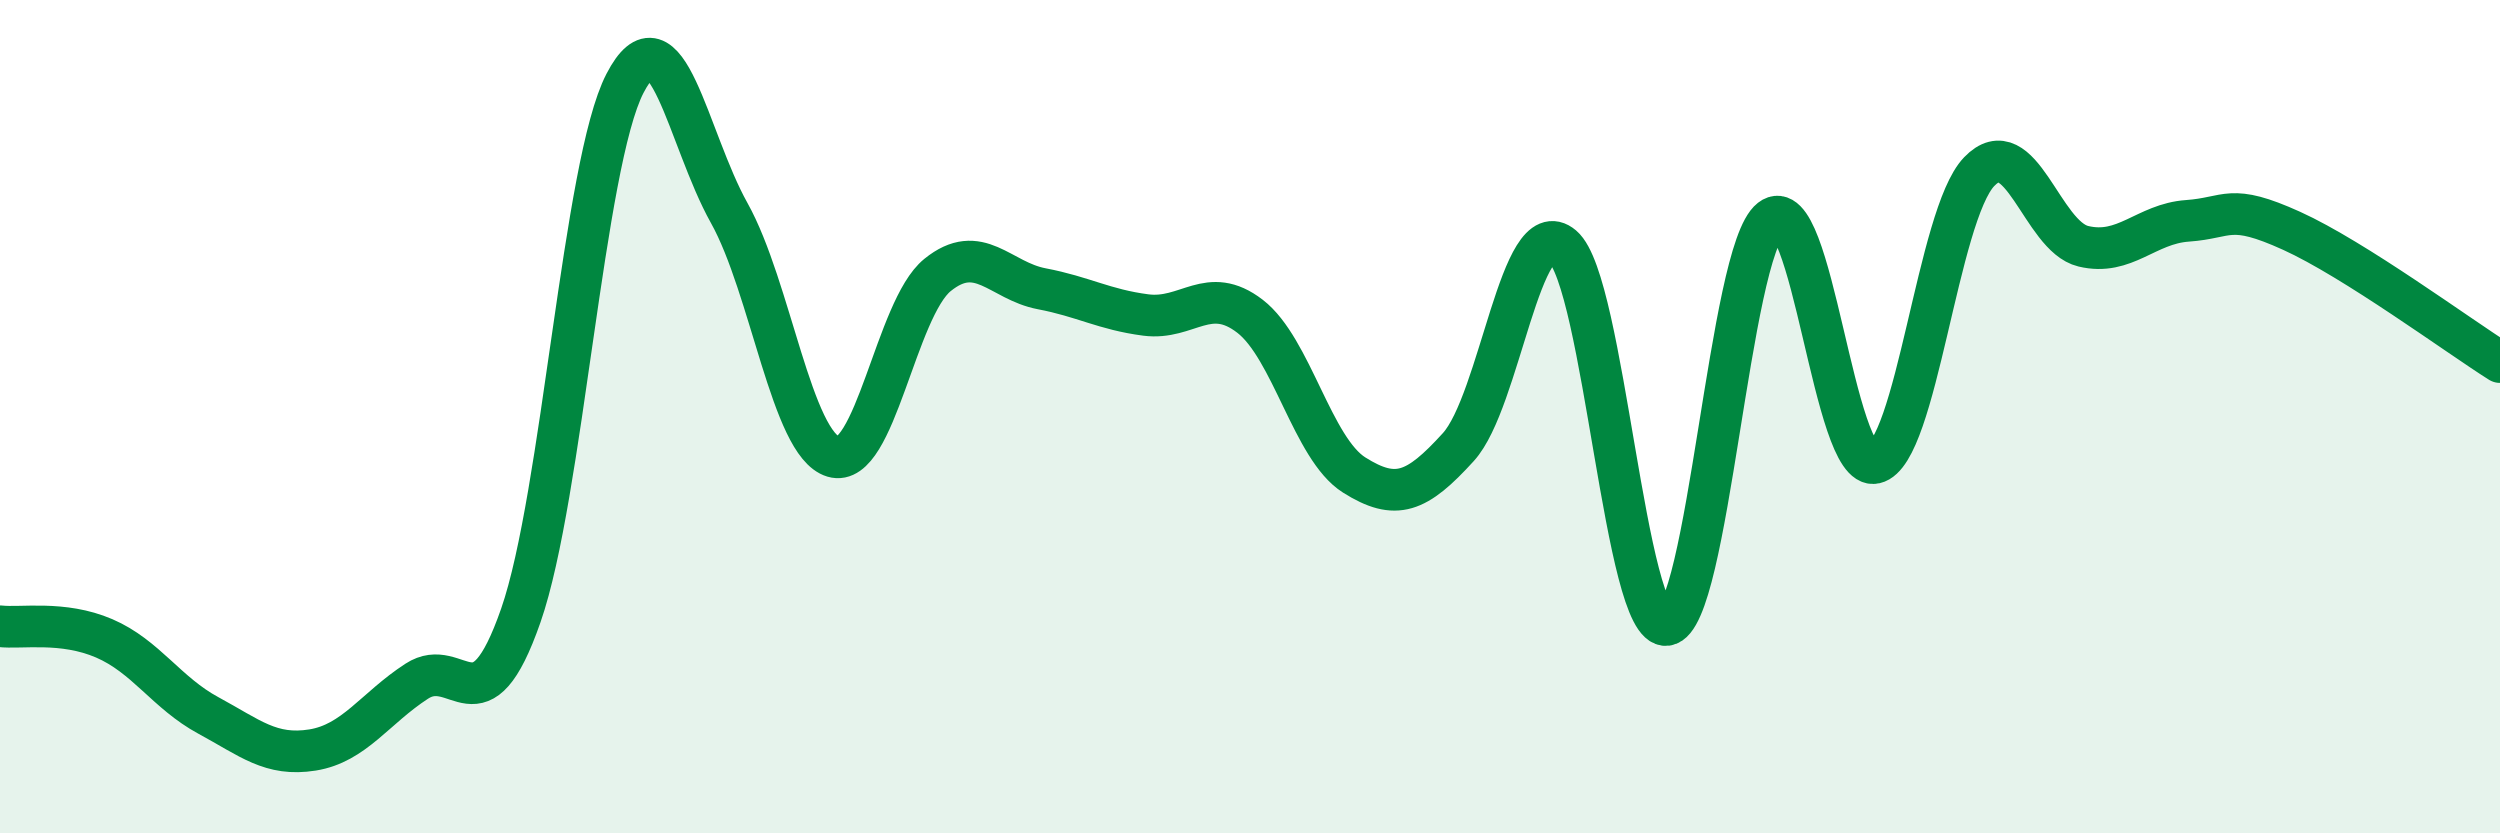
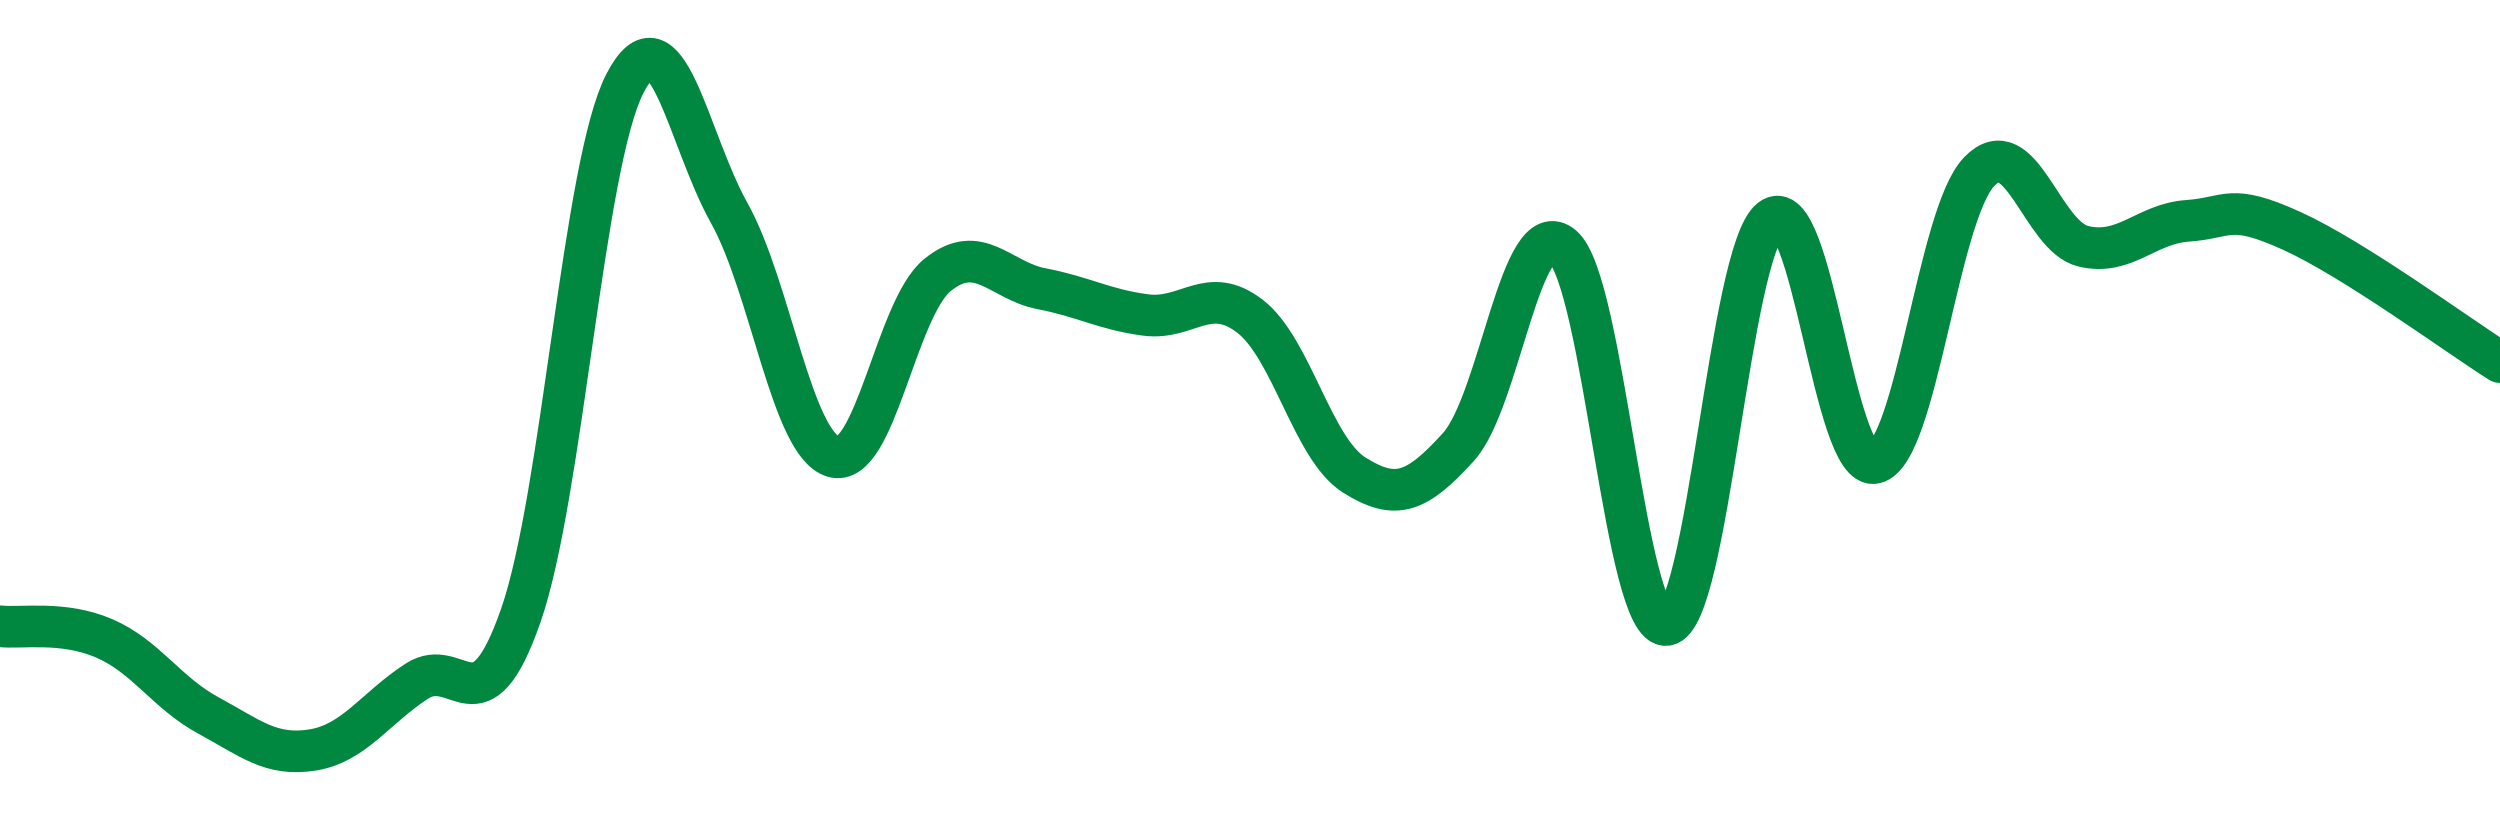
<svg xmlns="http://www.w3.org/2000/svg" width="60" height="20" viewBox="0 0 60 20">
-   <path d="M 0,15.03 C 0.5,15.09 1.5,14.89 2.5,15.32 C 3.5,15.75 4,16.63 5,17.17 C 6,17.71 6.5,18.16 7.5,18 C 8.5,17.84 9,17 10,16.35 C 11,15.7 11.5,17.64 12.5,14.77 C 13.5,11.9 14,3.93 15,2 C 16,0.07 16.5,3.32 17.5,5.11 C 18.5,6.9 19,10.66 20,10.96 C 21,11.26 21.5,7.41 22.5,6.6 C 23.5,5.79 24,6.74 25,6.93 C 26,7.12 26.5,7.43 27.5,7.56 C 28.5,7.69 29,6.82 30,7.59 C 31,8.36 31.5,10.77 32.5,11.4 C 33.5,12.03 34,11.83 35,10.73 C 36,9.63 36.5,5.06 37.5,5.91 C 38.5,6.76 39,15.13 40,15 C 41,14.87 41.5,6.04 42.5,5.26 C 43.5,4.48 44,11.34 45,11.11 C 46,10.88 46.5,5.16 47.5,4.12 C 48.5,3.08 49,5.67 50,5.91 C 51,6.15 51.5,5.37 52.5,5.3 C 53.5,5.23 53.5,4.86 55,5.54 C 56.5,6.22 59,8.06 60,8.69L60 20L0 20Z" fill="#008740" opacity="0.1" stroke-linecap="round" stroke-linejoin="round" />
  <path d="M 0,15.03 C 0.5,15.09 1.5,14.89 2.5,15.32 C 3.5,15.75 4,16.63 5,17.17 C 6,17.71 6.5,18.16 7.5,18 C 8.5,17.84 9,17 10,16.35 C 11,15.7 11.5,17.64 12.5,14.77 C 13.5,11.9 14,3.93 15,2 C 16,0.07 16.5,3.32 17.5,5.11 C 18.5,6.9 19,10.66 20,10.96 C 21,11.26 21.5,7.41 22.5,6.6 C 23.5,5.79 24,6.74 25,6.93 C 26,7.12 26.5,7.43 27.5,7.56 C 28.5,7.69 29,6.82 30,7.59 C 31,8.36 31.5,10.77 32.5,11.4 C 33.5,12.03 34,11.83 35,10.73 C 36,9.63 36.5,5.06 37.5,5.91 C 38.5,6.76 39,15.13 40,15 C 41,14.87 41.5,6.04 42.5,5.26 C 43.5,4.48 44,11.34 45,11.11 C 46,10.88 46.5,5.16 47.5,4.12 C 48.5,3.08 49,5.67 50,5.91 C 51,6.15 51.5,5.37 52.5,5.3 C 53.5,5.23 53.5,4.86 55,5.54 C 56.5,6.22 59,8.06 60,8.69" stroke="#008740" stroke-width="1" fill="none" stroke-linecap="round" stroke-linejoin="round" />
</svg>